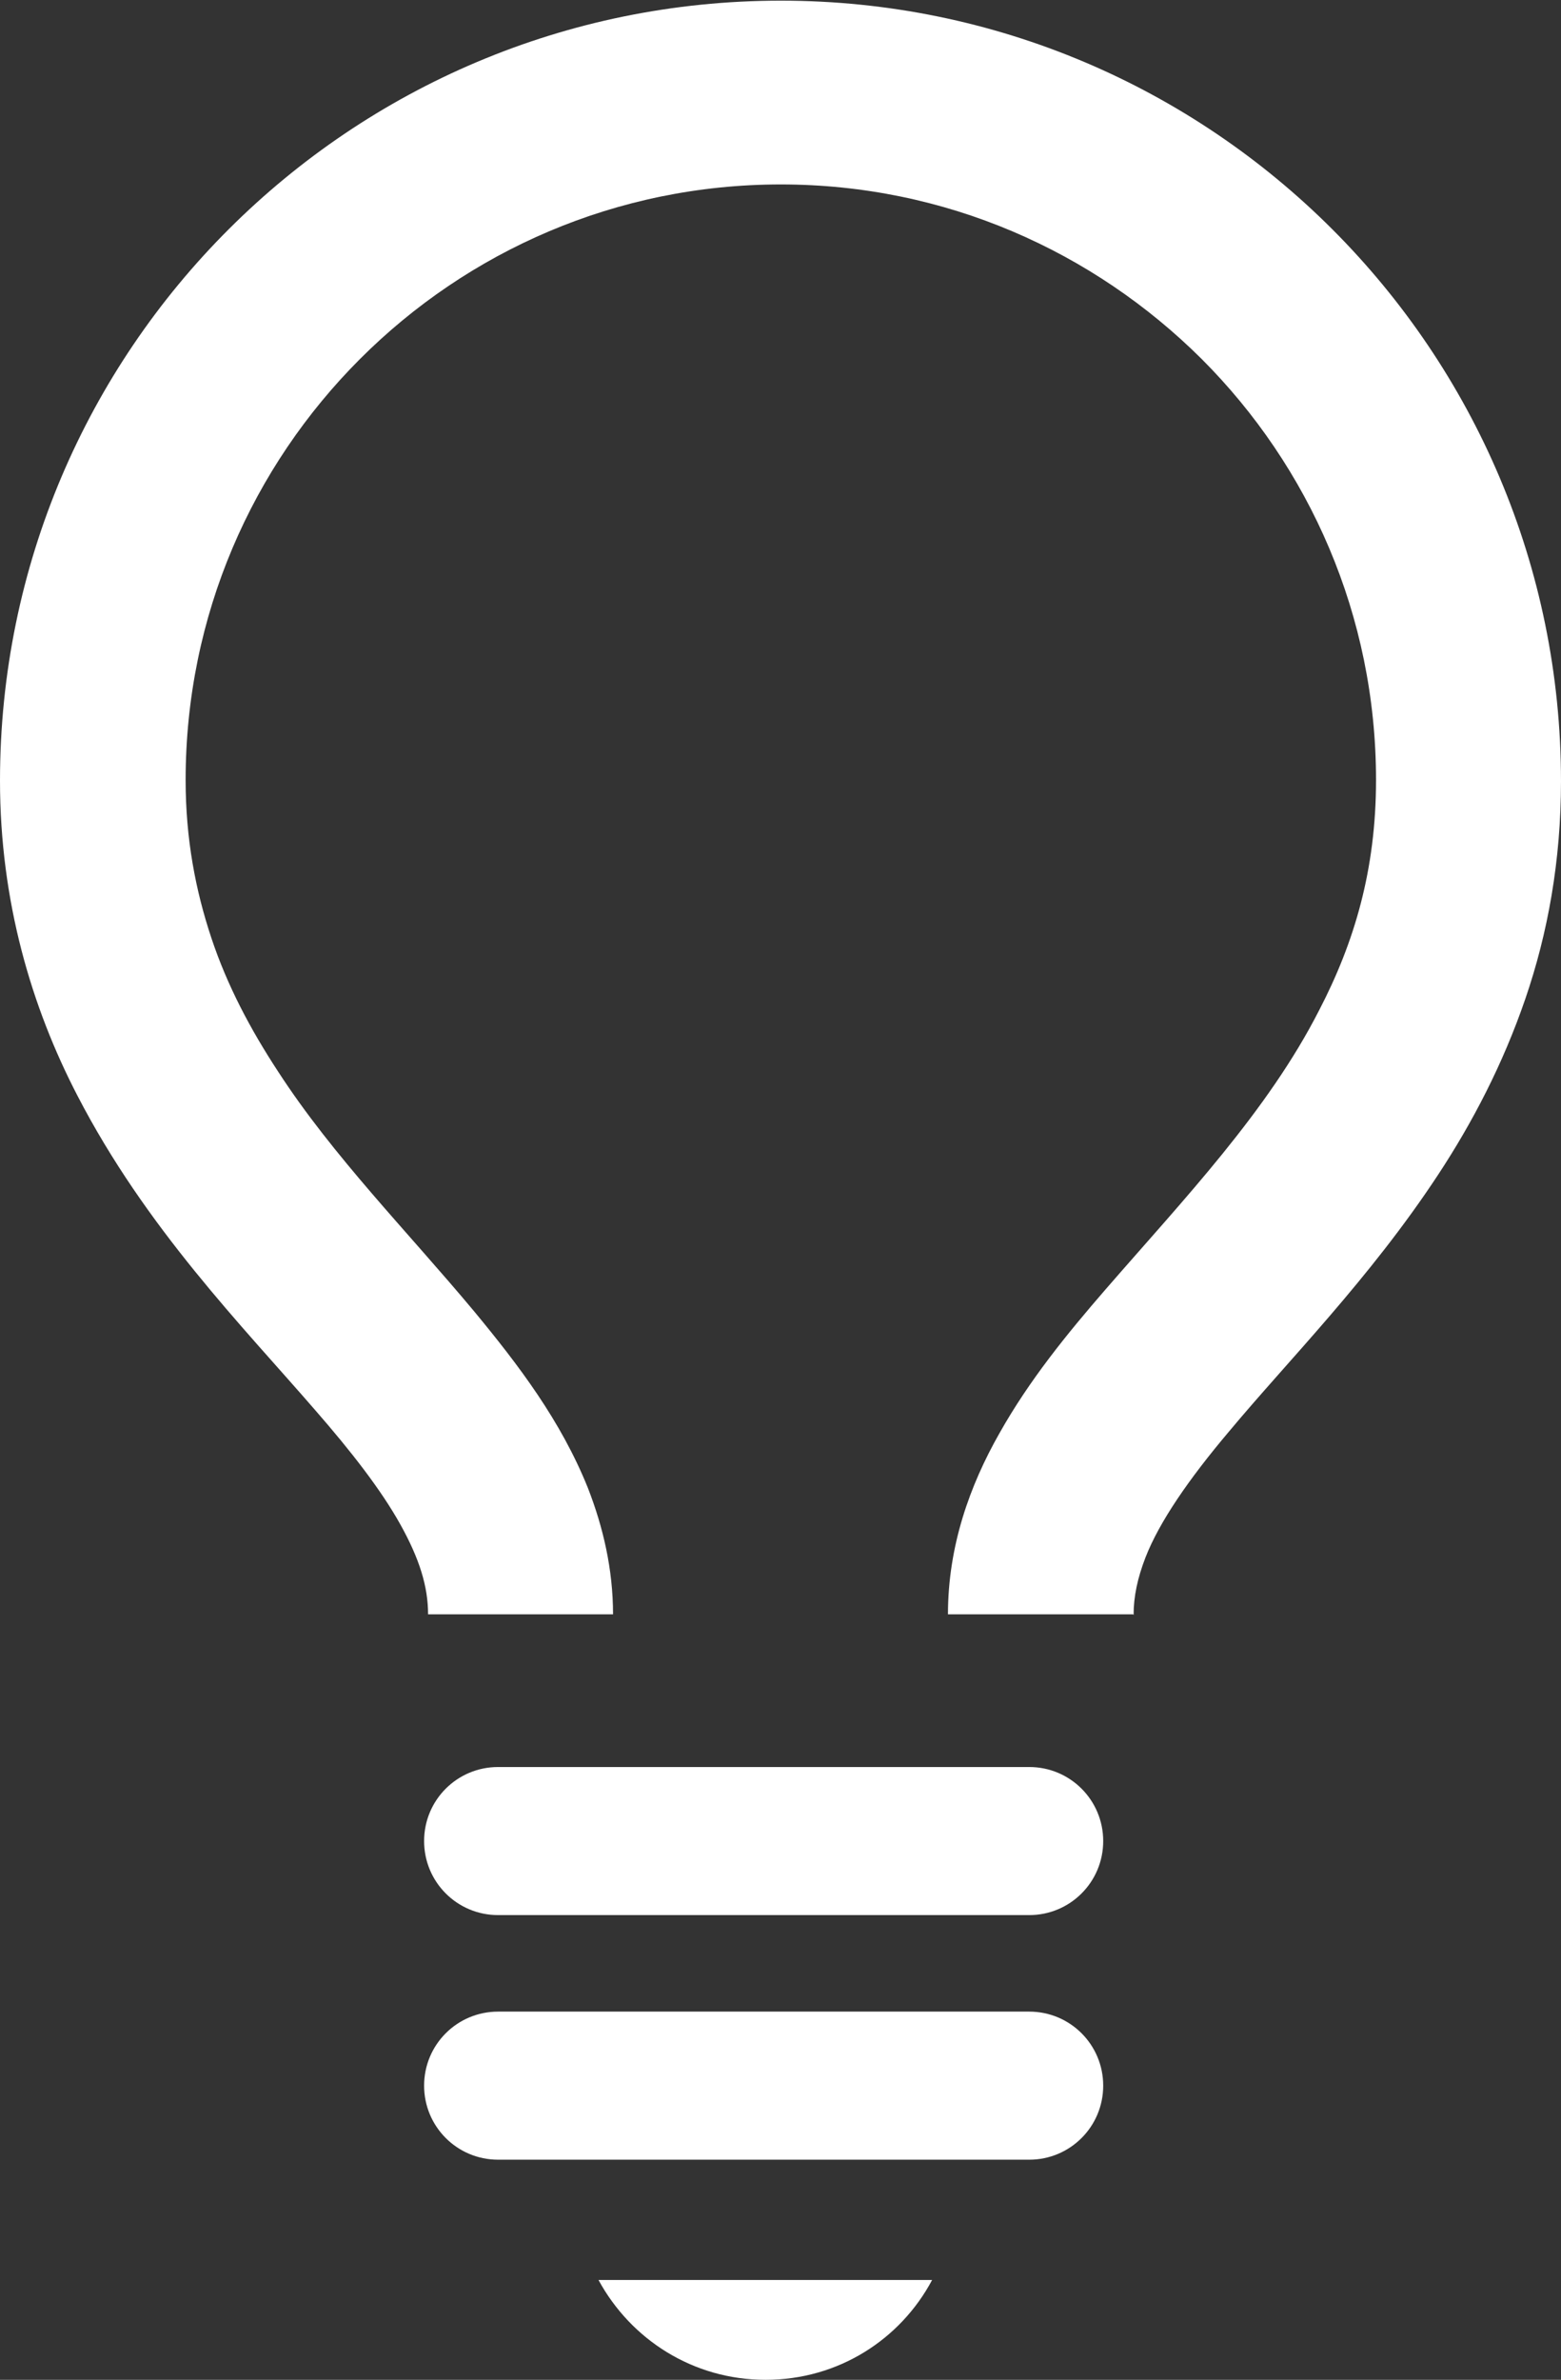
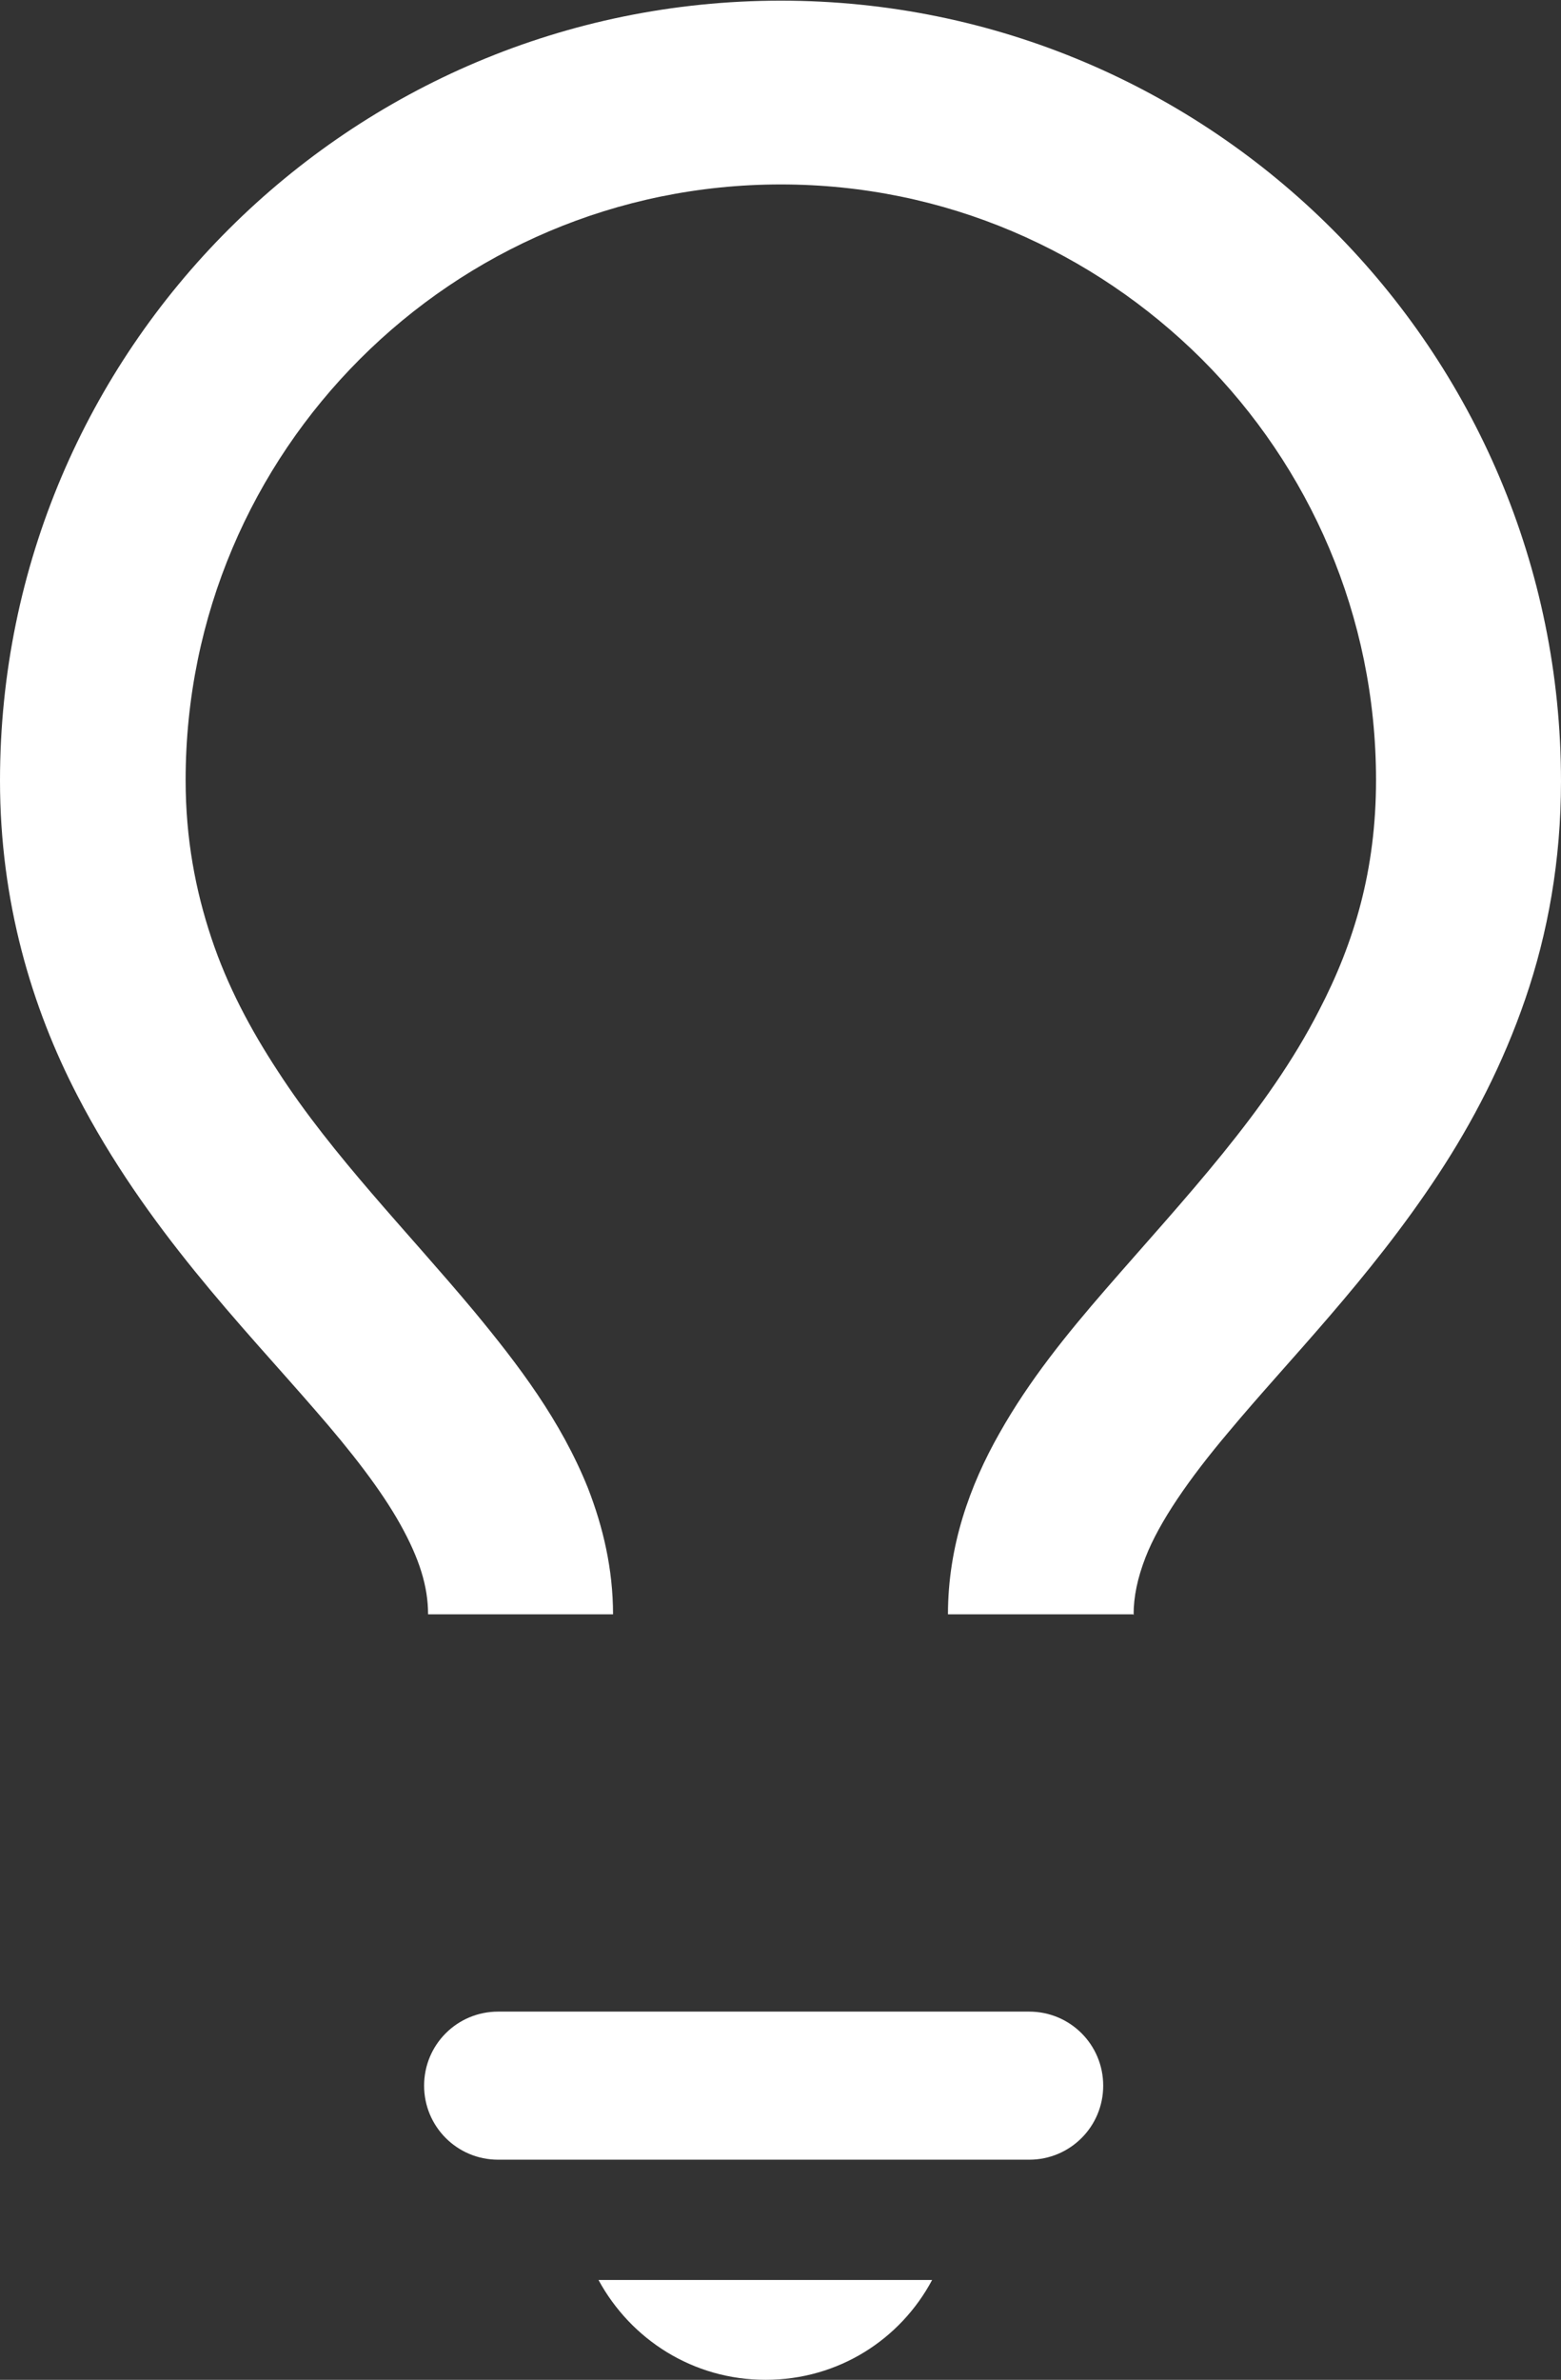
<svg xmlns="http://www.w3.org/2000/svg" id="_レイヤー_2" data-name="レイヤー 2" viewBox="0 0 23.63 36">
  <rect x="0" y="0" width="23.63" height="36" fill="#333333" stroke="none" />
  <defs>
    <style>
      .cls-1 {
        fill: #fff;
      }
    </style>
  </defs>
  <g id="_レイヤー_1-2" data-name="レイヤー 1">
    <g>
      <path class="cls-1" d="M17.16,24.43c0-.28.06-.56.18-.87.21-.54.66-1.19,1.26-1.9.9-1.08,2.13-2.31,3.17-3.89.52-.79.98-1.67,1.32-2.66.34-.99.54-2.09.54-3.29,0-6.52-5.29-11.81-11.81-11.81S0,5.29,0,11.81c0,1.83.48,3.43,1.17,4.76,1.04,2.01,2.5,3.49,3.6,4.76.55.63,1,1.21,1.29,1.73.29.52.42.94.42,1.36h2.8c0-.68-.15-1.32-.38-1.91-.41-1.02-1.05-1.86-1.72-2.67-1.01-1.21-2.14-2.35-2.97-3.63-.42-.64-.77-1.3-1.01-2.02s-.39-1.5-.39-2.39c0-2.49,1.01-4.74,2.64-6.37,1.63-1.63,3.88-2.64,6.37-2.64,2.49,0,4.73,1.01,6.37,2.64,1.63,1.63,2.64,3.88,2.64,6.37,0,1.36-.33,2.46-.86,3.48-.78,1.53-2.04,2.85-3.23,4.22-.59.68-1.16,1.38-1.61,2.18-.45.79-.78,1.71-.78,2.74h2.8Z" />
-       <path class="cls-1" d="M7.54,28.97h8.04c.62,0,1.12-.5,1.12-1.12s-.5-1.12-1.12-1.12H7.54c-.62,0-1.12.5-1.12,1.12s.5,1.12,1.12,1.12" />
      <path class="cls-1" d="M7.54,32.67h8.04c.62,0,1.12-.5,1.12-1.12s-.5-1.12-1.12-1.12H7.54c-.62,0-1.12.5-1.12,1.12,0,.62.5,1.12,1.12,1.12" />
      <path class="cls-1" d="M9.06,34.49c.49.9,1.43,1.51,2.53,1.51s2.04-.61,2.52-1.51h-5.05Z" />
    </g>
  </g>
</svg>